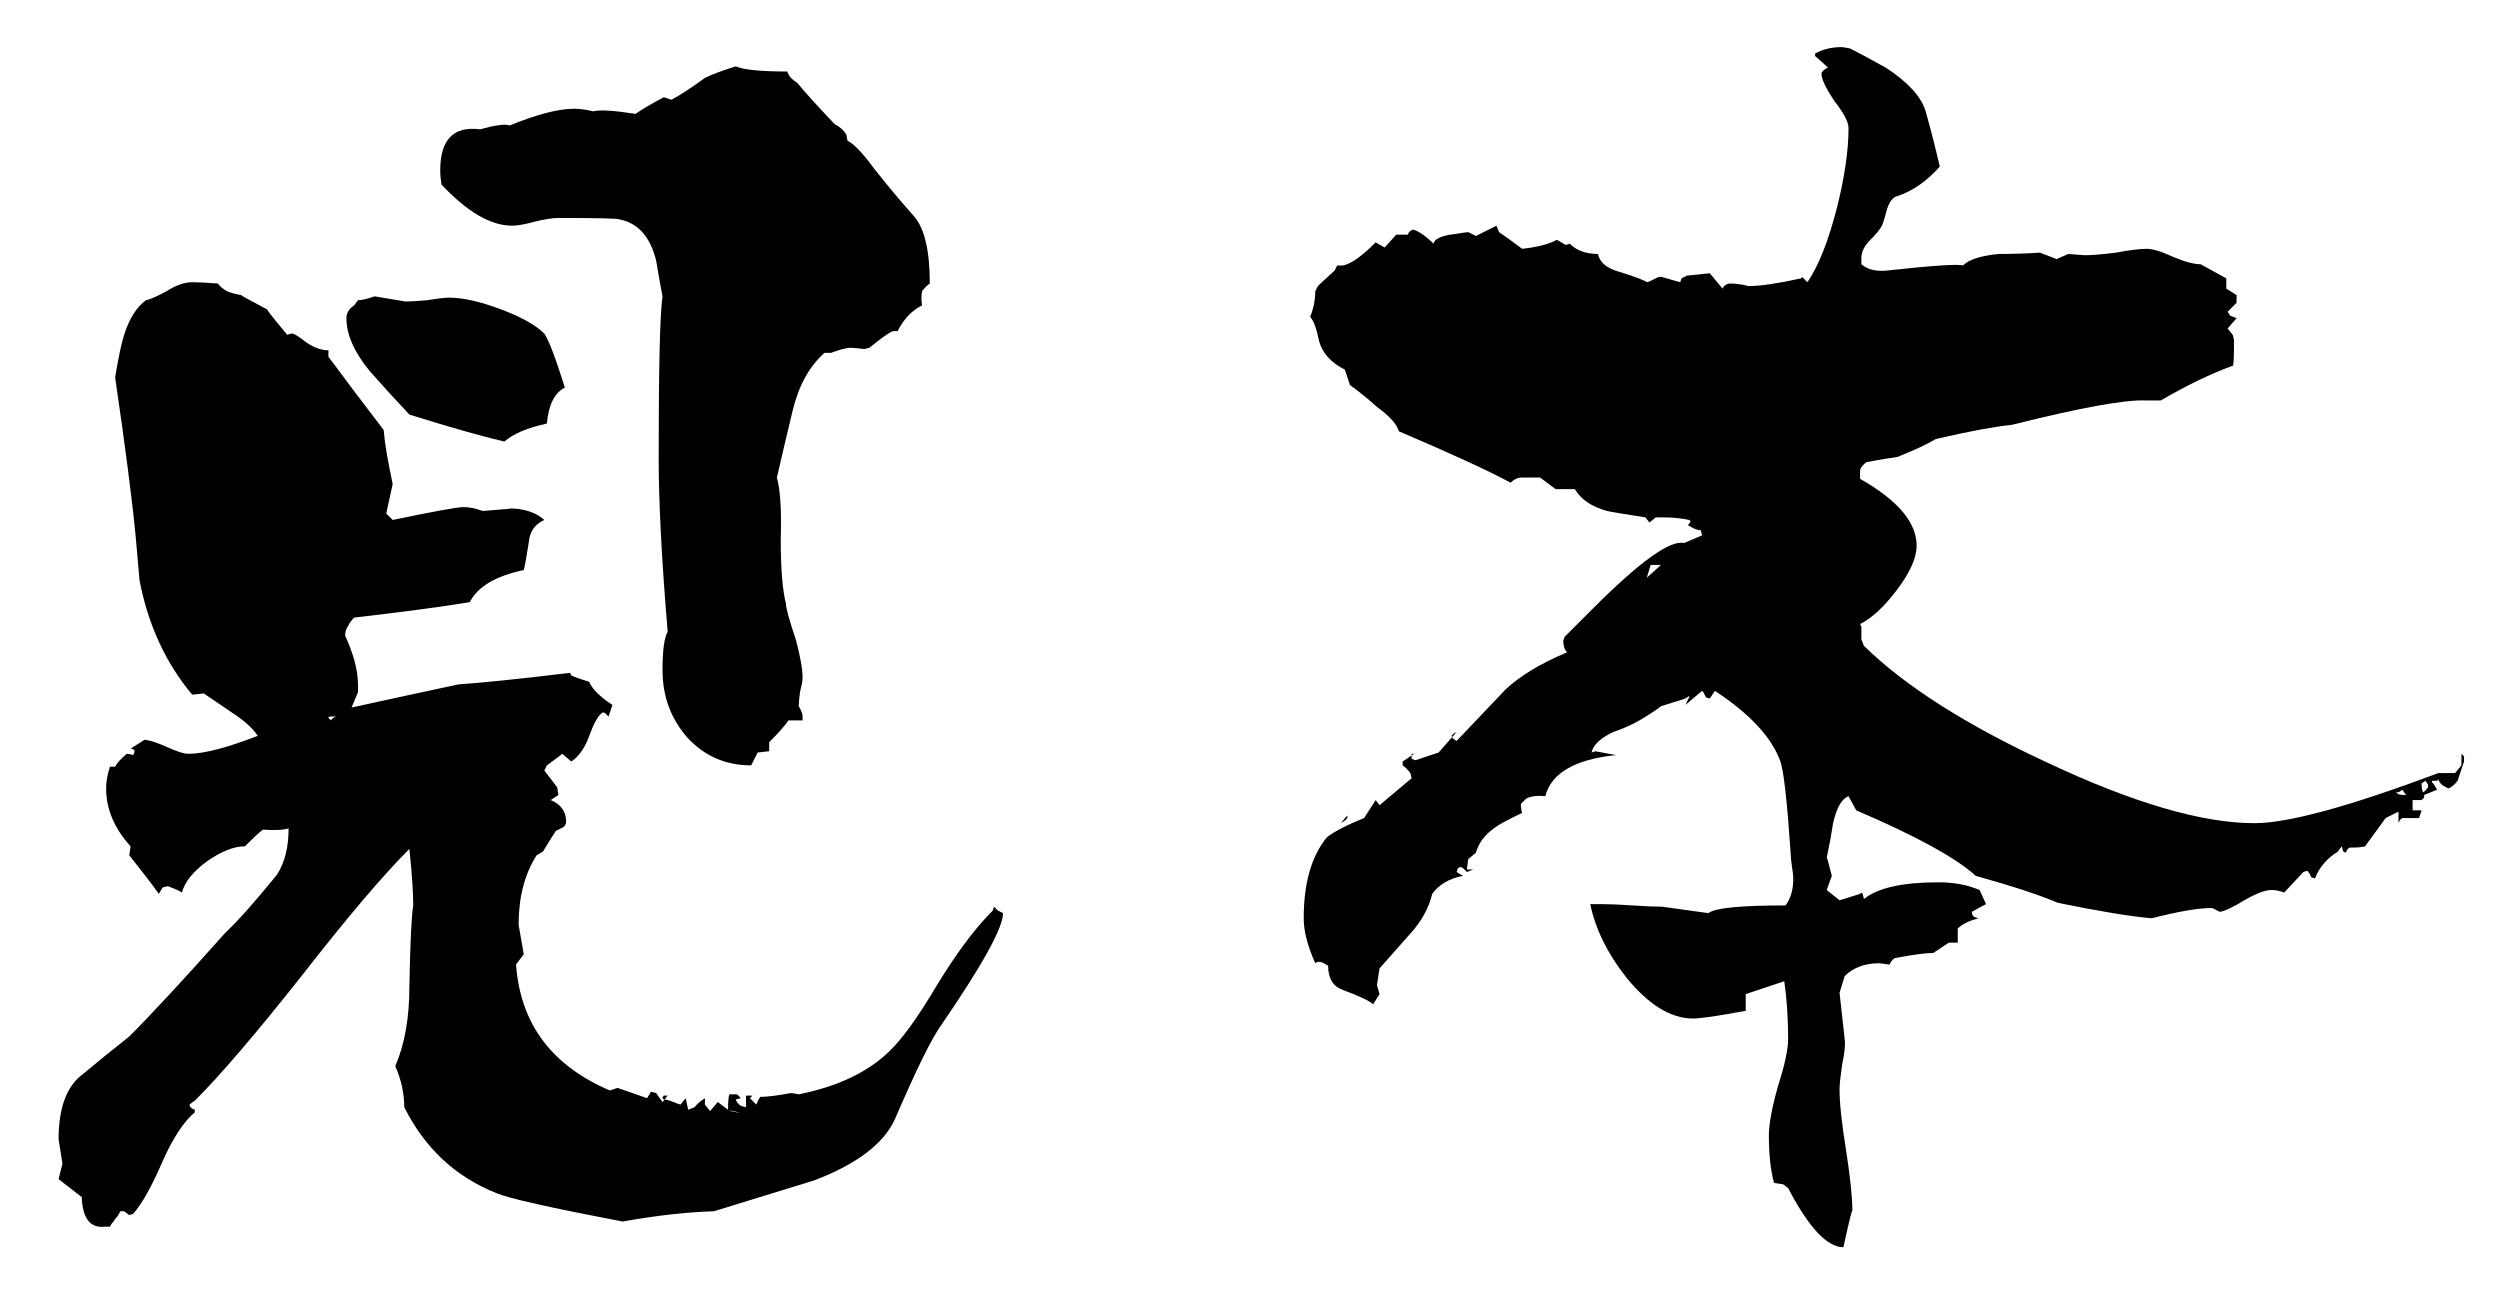
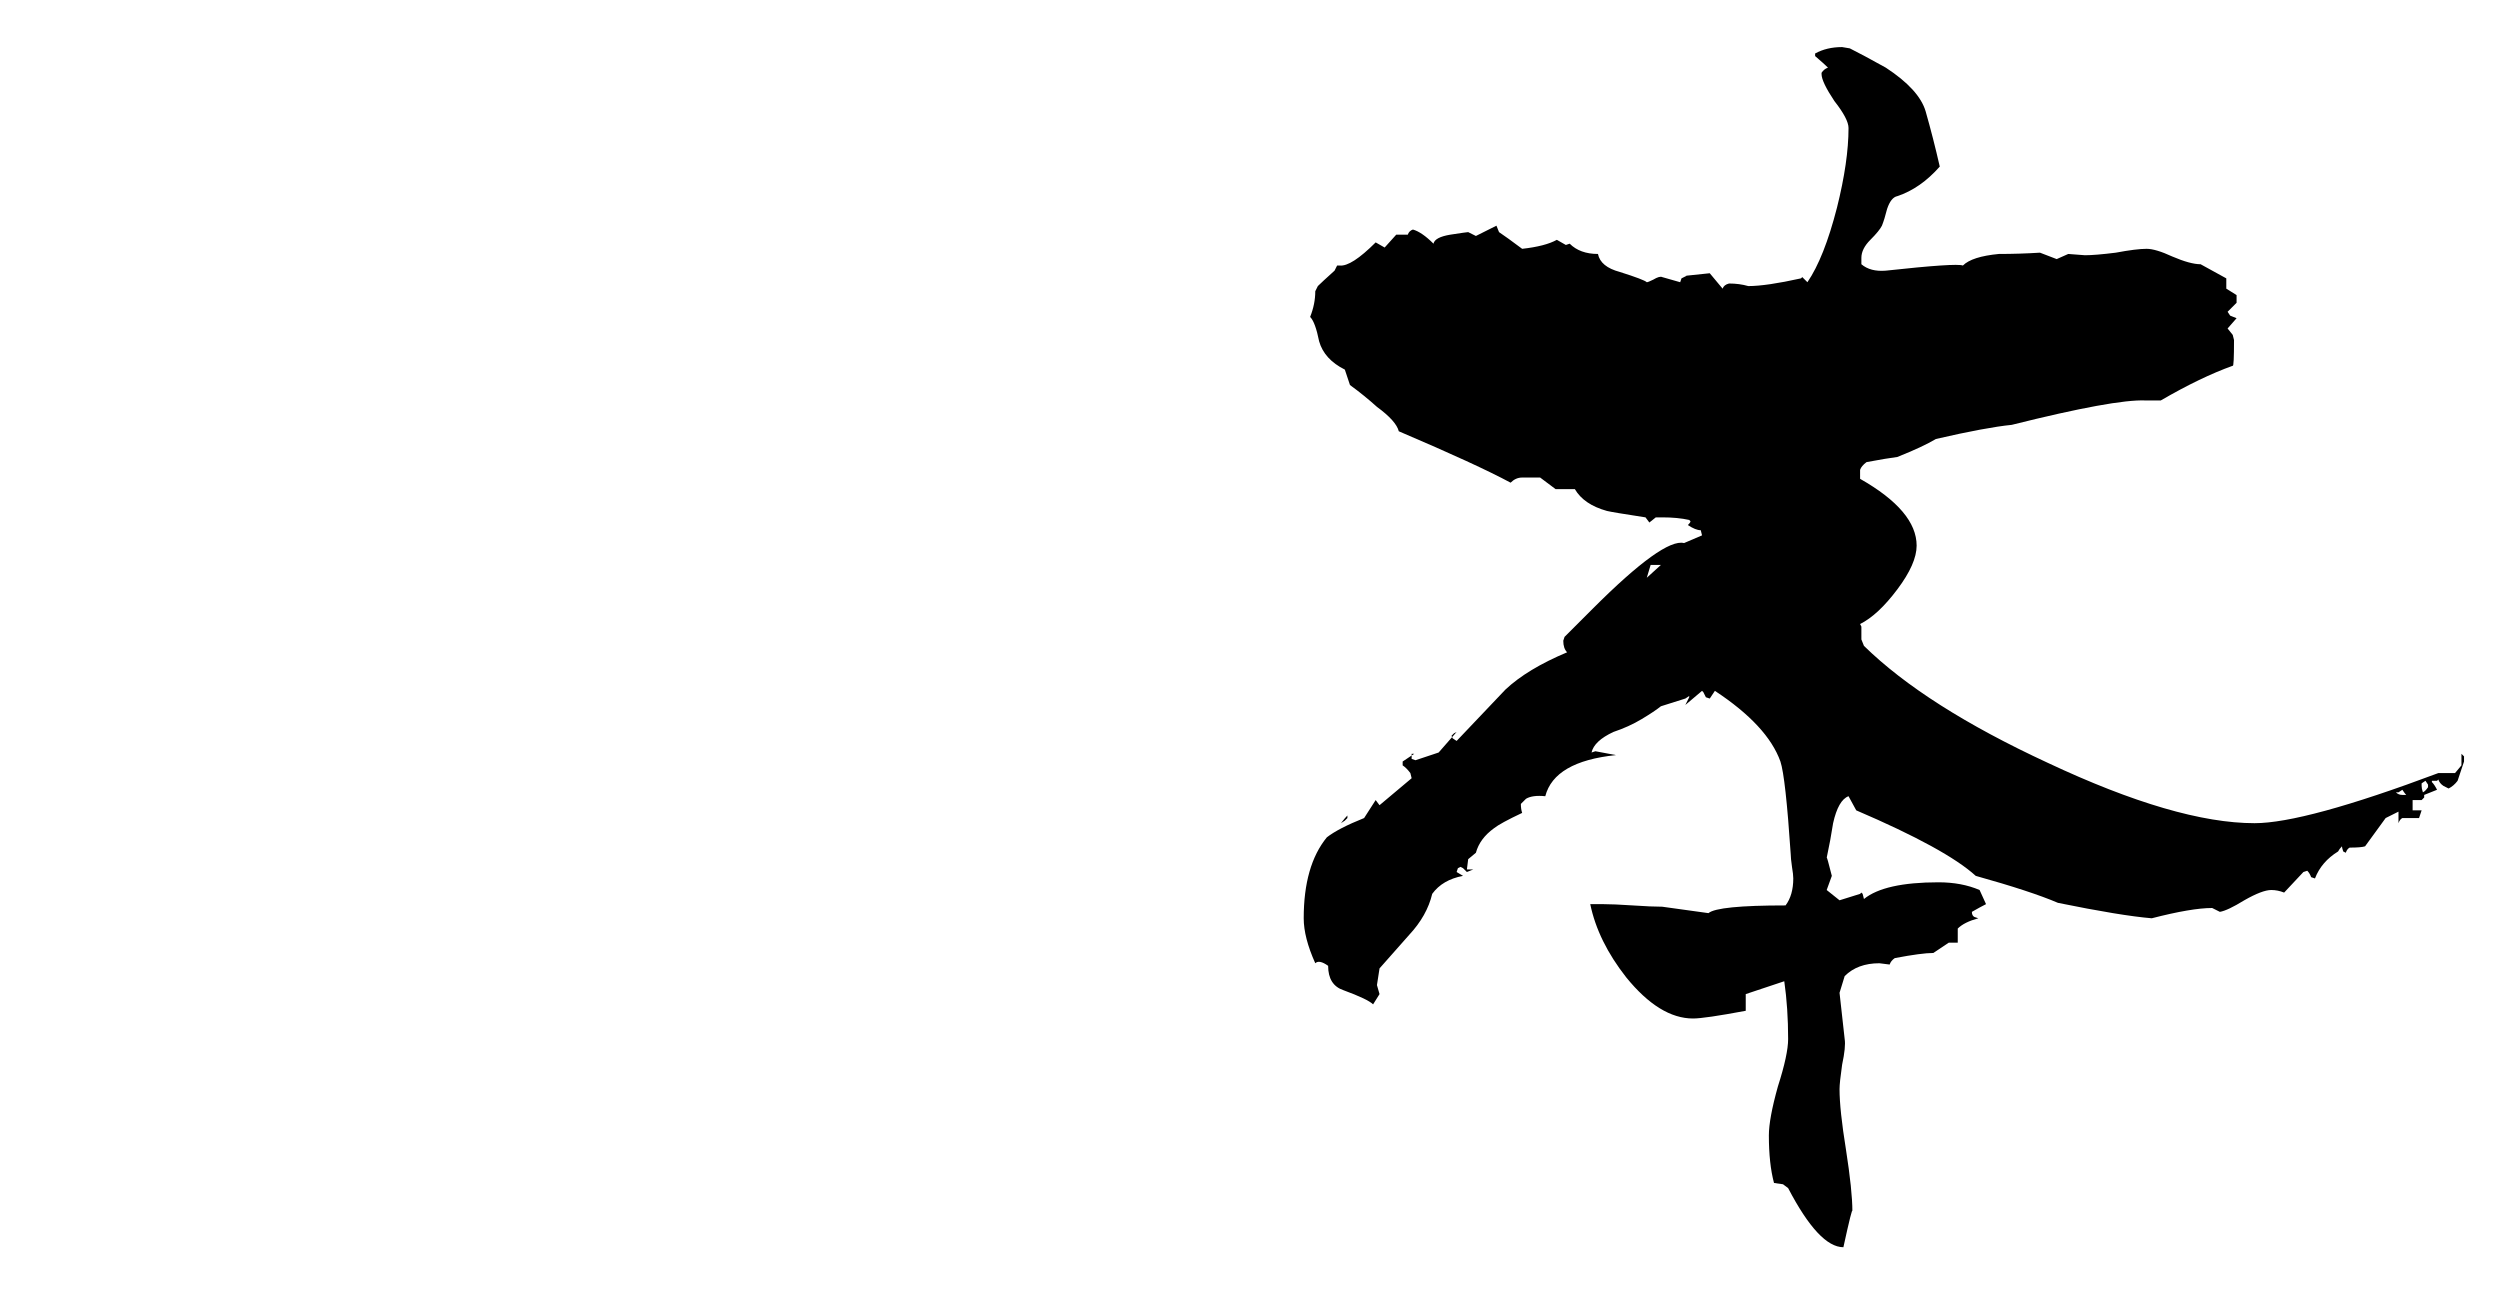
<svg xmlns="http://www.w3.org/2000/svg" width="190" height="100" viewBox="0 0 190 100" fill="none">
-   <path d="M70.664 21.547C70.469 21.677 70.273 21.872 70.078 22.133C70.013 22.458 70.013 22.816 70.078 23.207C69.297 23.598 68.678 24.249 68.223 25.16H67.93C67.734 25.16 67.116 25.583 66.074 26.43L65.684 26.527C65.163 26.462 64.805 26.43 64.609 26.43C64.349 26.43 63.861 26.56 63.145 26.82H62.656C61.484 27.862 60.671 29.359 60.215 31.312C59.824 32.94 59.434 34.6 59.043 36.293C59.303 37.204 59.401 38.767 59.336 40.98C59.336 43.194 59.466 44.822 59.727 45.863C59.727 46.189 59.987 47.133 60.508 48.695C60.833 49.932 60.996 50.876 60.996 51.527C60.996 51.723 60.931 52.081 60.801 52.602C60.736 53.122 60.703 53.48 60.703 53.676C60.833 53.871 60.931 54.099 60.996 54.359V54.75H59.922C59.661 55.141 59.173 55.694 58.457 56.41V57.094L57.578 57.191L57.09 58.168C55.137 58.168 53.509 57.452 52.207 56.02C50.97 54.587 50.352 52.895 50.352 50.941C50.352 49.444 50.482 48.467 50.742 48.012C50.286 42.543 50.059 38.148 50.059 34.828C50.059 27.927 50.156 23.826 50.352 22.523C50.221 21.872 50.059 20.961 49.863 19.789C49.408 17.966 48.464 16.924 47.031 16.664C46.836 16.599 45.306 16.566 42.441 16.566C41.986 16.566 41.367 16.664 40.586 16.859C39.87 17.055 39.316 17.152 38.926 17.152C37.298 17.152 35.508 16.111 33.555 14.027C33.49 13.637 33.457 13.279 33.457 12.953C33.457 10.609 34.466 9.568 36.484 9.828C37.656 9.503 38.405 9.405 38.73 9.535C40.814 8.689 42.441 8.266 43.613 8.266C44.069 8.266 44.557 8.331 45.078 8.461C45.599 8.331 46.673 8.396 48.301 8.656C48.757 8.331 49.473 7.908 50.449 7.387L51.035 7.582C51.751 7.191 52.598 6.638 53.574 5.922C54.095 5.661 54.876 5.368 55.918 5.043C56.504 5.303 57.806 5.434 59.824 5.434L59.922 5.629C59.987 5.824 60.215 6.052 60.605 6.312C61.191 7.029 62.135 8.07 63.438 9.438C63.828 9.633 64.121 9.893 64.316 10.219L64.414 10.707C64.87 10.902 65.553 11.618 66.465 12.855C67.441 14.092 68.451 15.297 69.492 16.469C70.273 17.38 70.664 19.073 70.664 21.547ZM42.93 29.457C42.148 29.848 41.693 30.759 41.562 32.191C40.065 32.517 38.991 32.973 38.34 33.559C36.647 33.168 34.238 32.484 31.113 31.508C30.072 30.401 29.062 29.294 28.086 28.188C26.914 26.755 26.328 25.421 26.328 24.184C26.328 23.793 26.523 23.467 26.914 23.207L27.207 22.816C27.467 22.816 27.891 22.719 28.477 22.523C30.039 22.784 30.82 22.914 30.82 22.914C31.211 22.914 31.764 22.881 32.48 22.816C33.262 22.686 33.815 22.621 34.141 22.621C35.182 22.621 36.484 22.914 38.047 23.5C39.609 24.086 40.716 24.704 41.367 25.355C41.693 25.811 42.214 27.178 42.93 29.457ZM76.231 69.398C76.231 70.505 74.668 73.337 71.543 77.894C70.827 78.871 69.655 81.247 68.027 85.023C67.181 86.912 65.13 88.474 61.875 89.711C59.336 90.492 56.797 91.273 54.258 92.055C52.175 92.12 49.863 92.38 47.324 92.836C41.855 91.794 38.665 91.078 37.754 90.688C34.629 89.451 32.285 87.269 30.723 84.144C30.723 83.103 30.495 82.061 30.039 81.019C30.755 79.392 31.113 77.374 31.113 74.965C31.178 71.579 31.276 69.529 31.406 68.812C31.406 67.836 31.309 66.404 31.113 64.516C29.095 66.534 26.361 69.757 22.91 74.184C19.46 78.546 16.758 81.703 14.805 83.656C14.675 83.721 14.544 83.819 14.414 83.949V84.047C14.479 84.177 14.609 84.275 14.805 84.34V84.535C13.958 85.251 13.145 86.488 12.363 88.246C11.517 90.199 10.768 91.534 10.117 92.25L9.824 92.348L9.434 92.055H9.141L9.043 92.25C8.978 92.38 8.88 92.51 8.75 92.641C8.685 92.771 8.587 92.901 8.457 93.031L8.359 93.227H7.969C6.862 93.357 6.276 92.608 6.211 90.981L4.453 89.613L4.746 88.441C4.551 87.204 4.453 86.586 4.453 86.586C4.453 84.242 5.039 82.615 6.211 81.703C7.383 80.727 8.587 79.75 9.824 78.773C11.517 77.081 13.958 74.444 17.148 70.863C18.06 70.017 19.362 68.552 21.055 66.469C21.641 65.557 21.934 64.385 21.934 62.953C21.543 63.083 20.892 63.116 19.98 63.051C19.72 63.246 19.264 63.669 18.613 64.32C17.767 64.32 16.79 64.711 15.684 65.492C14.642 66.273 14.023 67.055 13.828 67.836C13.633 67.706 13.275 67.543 12.754 67.348L12.363 67.445L12.07 67.934C11.615 67.283 10.866 66.306 9.824 65.004L9.922 64.32C8.685 62.953 8.066 61.488 8.066 59.926C8.066 59.405 8.164 58.852 8.359 58.266H8.75C8.88 58.005 9.173 57.68 9.629 57.289C9.759 57.289 9.922 57.322 10.117 57.387L10.215 57.191V56.996L10.02 56.898H9.922L10.996 56.215C11.452 56.28 12.038 56.475 12.754 56.801C13.47 57.126 13.991 57.289 14.316 57.289C15.488 57.289 17.246 56.833 19.59 55.922C19.199 55.336 18.548 54.75 17.637 54.164C16.4 53.318 15.684 52.829 15.488 52.699L14.609 52.797C12.591 50.388 11.257 47.491 10.605 44.105C10.54 43.389 10.443 42.283 10.312 40.785C10.052 38.051 9.531 34.014 8.75 28.676C9.01 27.113 9.238 26.039 9.434 25.453C9.824 24.216 10.378 23.337 11.094 22.816C11.419 22.751 11.94 22.523 12.656 22.133C13.372 21.677 14.023 21.449 14.609 21.449C15.065 21.449 15.716 21.482 16.562 21.547C16.693 21.742 16.921 21.938 17.246 22.133C17.572 22.263 17.93 22.361 18.32 22.426C18.385 22.491 19.037 22.849 20.273 23.5C20.599 23.956 21.12 24.607 21.836 25.453C21.966 25.388 22.096 25.355 22.227 25.355C22.357 25.355 22.715 25.583 23.301 26.039C23.887 26.43 24.44 26.625 24.961 26.625V27.113L25.254 27.504C26.361 29.001 27.663 30.727 29.16 32.68C29.225 33.591 29.453 34.958 29.844 36.781L29.355 39.027L29.844 39.516C32.969 38.865 34.759 38.539 35.215 38.539C35.671 38.539 36.159 38.637 36.68 38.832C38.503 38.702 39.154 38.637 38.633 38.637C39.805 38.637 40.716 38.93 41.367 39.516C40.651 39.841 40.26 40.395 40.195 41.176C40 42.413 39.87 43.129 39.805 43.324C37.656 43.78 36.289 44.594 35.703 45.766C33.75 46.091 30.82 46.482 26.914 46.938C26.719 47.133 26.556 47.361 26.426 47.621C26.296 47.816 26.23 48.044 26.23 48.305C26.881 49.737 27.207 50.974 27.207 52.016V52.602C27.207 52.602 27.044 52.992 26.719 53.773C28.477 53.383 31.178 52.797 34.824 52.016C36.712 51.885 39.544 51.592 43.32 51.137L43.418 51.332C43.678 51.462 44.134 51.625 44.785 51.82C44.98 52.341 45.566 52.927 46.543 53.578L46.25 54.457L45.957 54.164H45.762C45.436 54.425 45.111 55.01 44.785 55.922C44.46 56.833 44.004 57.484 43.418 57.875L42.734 57.289C42.669 57.354 42.279 57.647 41.562 58.168L41.367 58.559C41.562 58.819 41.888 59.242 42.344 59.828L42.441 60.414L41.855 60.805C42.637 61.13 43.027 61.684 43.027 62.465C43.027 62.595 42.962 62.725 42.832 62.855C42.702 62.921 42.507 63.018 42.246 63.148C41.986 63.539 41.66 64.06 41.27 64.711L40.781 65.004C39.87 66.436 39.414 68.194 39.414 70.277C39.414 70.277 39.544 71.026 39.805 72.523L39.219 73.305C39.544 77.797 41.921 80.987 46.348 82.875L46.934 82.68L49.18 83.461L49.473 82.973L49.863 83.07L50.352 83.754L50.742 83.266H50.449C50.384 83.331 50.352 83.396 50.352 83.461L50.449 83.559C50.645 83.559 50.97 83.656 51.426 83.852L51.719 83.949L52.109 83.461L52.305 84.34L52.793 84.144C52.923 83.949 53.184 83.721 53.574 83.461V83.949L53.965 84.438L54.551 83.754L55.332 84.34C55.332 83.754 55.365 83.363 55.43 83.168H56.016L56.309 83.461L55.918 83.559C55.983 83.754 56.113 83.917 56.309 84.047L56.699 84.144V83.266H57.188L56.992 83.461L57.48 83.949C57.546 83.754 57.643 83.559 57.773 83.363C58.294 83.363 59.075 83.266 60.117 83.07L60.703 83.168C63.633 82.582 65.912 81.508 67.539 79.945C68.516 79.034 69.72 77.374 71.152 74.965C72.65 72.491 74.082 70.57 75.449 69.203L75.547 68.91C75.612 68.975 75.71 69.073 75.84 69.203L76.231 69.398ZM56.309 84.633C55.853 84.438 55.56 84.372 55.43 84.438C55.625 84.438 55.918 84.503 56.309 84.633ZM25.547 54.457H25.156C25.026 54.457 24.961 54.49 24.961 54.555L25.156 54.75C25.221 54.62 25.352 54.522 25.547 54.457Z" fill="black" />
  <path d="M187.266 57.875C187.135 58.266 186.973 58.754 186.777 59.34C186.582 59.6 186.354 59.796 186.094 59.926L185.703 59.73C185.508 59.6 185.378 59.438 185.312 59.242L185.215 59.34H184.824V59.438C184.954 59.568 185.085 59.763 185.215 60.023L184.238 60.414V60.609L184.043 60.805H183.359V61.586H184.043L183.848 62.172C183.587 62.172 183.164 62.172 182.578 62.172C182.448 62.237 182.35 62.367 182.285 62.562V61.684L181.309 62.172L179.746 64.32C179.551 64.385 179.16 64.418 178.574 64.418C178.444 64.483 178.346 64.613 178.281 64.809L178.086 64.711C178.021 64.516 177.988 64.385 177.988 64.32C177.858 64.451 177.76 64.581 177.695 64.711C176.849 65.232 176.263 65.915 175.938 66.762L175.645 66.664C175.579 66.469 175.482 66.306 175.352 66.176L175.059 66.273L173.594 67.836C173.268 67.706 172.943 67.641 172.617 67.641C172.161 67.641 171.478 67.901 170.566 68.422C169.72 68.943 169.102 69.236 168.711 69.301L168.125 69.008C167.083 69.008 165.553 69.268 163.535 69.789C161.973 69.659 159.596 69.268 156.406 68.617C155.039 68.031 152.956 67.348 150.156 66.566C148.659 65.199 145.632 63.539 141.074 61.586L140.488 60.512C139.967 60.707 139.577 61.391 139.316 62.562C139.186 63.409 139.023 64.288 138.828 65.199C138.828 65.069 138.958 65.525 139.219 66.566L138.828 67.641L139.805 68.422L141.367 67.934L141.465 67.836L141.562 67.934L141.66 68.324C142.702 67.478 144.59 67.055 147.324 67.055C148.496 67.055 149.538 67.25 150.449 67.641L150.938 68.715C150.677 68.845 150.319 69.04 149.863 69.301C149.863 69.496 149.928 69.626 150.059 69.691L150.352 69.789C149.635 69.984 149.115 70.245 148.789 70.57V71.644H148.105L146.934 72.426C146.348 72.426 145.371 72.556 144.004 72.816C143.809 72.947 143.678 73.109 143.613 73.305C143.092 73.24 142.832 73.207 142.832 73.207C141.725 73.207 140.846 73.533 140.195 74.184L139.805 75.453L140.195 78.969C140.26 79.359 140.195 80.01 140 80.922C139.87 81.833 139.805 82.452 139.805 82.777C139.805 83.819 139.967 85.349 140.293 87.367C140.618 89.451 140.781 91.013 140.781 92.055C140.781 91.794 140.553 92.706 140.098 94.789C138.861 94.789 137.461 93.292 135.898 90.297L135.508 90.004L134.824 89.906C134.564 88.93 134.434 87.725 134.434 86.293C134.434 85.447 134.661 84.21 135.117 82.582C135.638 80.954 135.898 79.75 135.898 78.969C135.898 77.406 135.801 75.941 135.605 74.574L132.676 75.551V76.82C130.592 77.211 129.258 77.406 128.672 77.406C126.979 77.406 125.286 76.365 123.594 74.281C122.161 72.458 121.25 70.603 120.859 68.715C120.99 68.715 121.315 68.715 121.836 68.715C122.357 68.715 123.105 68.747 124.082 68.812C125.059 68.878 125.807 68.91 126.328 68.91C126.328 68.91 127.5 69.073 129.844 69.398C130.299 69.008 132.253 68.812 135.703 68.812C136.094 68.292 136.289 67.608 136.289 66.762C136.289 66.566 136.257 66.273 136.191 65.883C136.126 65.427 136.094 65.102 136.094 64.906C135.833 61 135.573 58.656 135.312 57.875C134.661 56.052 133.001 54.262 130.332 52.504L129.941 53.09L129.648 52.992L129.453 52.602L129.355 52.504L128.086 53.578L128.379 52.992V52.895L128.086 53.09C127.695 53.22 127.077 53.415 126.23 53.676C125.905 53.936 125.417 54.262 124.766 54.652C124.115 55.043 123.398 55.368 122.617 55.629C121.641 56.085 121.087 56.605 120.957 57.191L121.25 57.094C122.292 57.289 122.812 57.387 122.812 57.387C119.688 57.712 117.897 58.754 117.441 60.512C116.79 60.447 116.302 60.512 115.977 60.707L115.586 61.098C115.586 61.358 115.618 61.586 115.684 61.781C114.577 62.302 113.861 62.693 113.535 62.953C112.819 63.474 112.363 64.092 112.168 64.809L111.582 65.297L111.484 66.078H111.973L111.484 66.273L111.191 65.981L110.996 65.883L110.801 65.981L110.703 66.273L111.191 66.566C110.15 66.762 109.368 67.217 108.848 67.934C108.587 69.04 108.001 70.082 107.09 71.059C105.658 72.686 104.909 73.533 104.844 73.598L104.648 74.867L104.844 75.551C104.714 75.746 104.551 76.007 104.355 76.332C104.095 76.072 103.346 75.713 102.109 75.258C101.328 74.997 100.938 74.379 100.938 73.402C100.482 73.077 100.156 73.012 99.961 73.207C99.375 71.905 99.082 70.766 99.082 69.789C99.082 67.12 99.668 65.069 100.84 63.637C101.426 63.181 102.37 62.693 103.672 62.172L104.551 60.805L104.844 61.195L107.285 59.145L107.188 58.754C106.992 58.493 106.797 58.298 106.602 58.168V57.875L107.48 57.289H107.285V57.68L107.578 57.777L109.336 57.191L110.703 55.629L110.508 55.727L110.312 55.922L110.41 56.117L110.703 56.312C111.94 55.01 113.177 53.708 114.414 52.406C115.521 51.365 117.083 50.421 119.102 49.574C118.906 49.379 118.809 49.086 118.809 48.695L118.906 48.402C118.906 48.402 119.622 47.686 121.055 46.254C124.635 42.673 126.947 41.013 127.988 41.273L129.355 40.688L129.258 40.297C128.997 40.297 128.672 40.167 128.281 39.906C128.411 39.776 128.477 39.678 128.477 39.613L128.379 39.516C127.793 39.385 127.109 39.32 126.328 39.32H125.84L125.352 39.711L125.059 39.32C123.366 39.06 122.389 38.897 122.129 38.832C120.957 38.507 120.143 37.953 119.688 37.172H118.223L117.051 36.293H115.684C115.358 36.293 115.065 36.423 114.805 36.684C113.112 35.772 110.28 34.47 106.309 32.777C106.178 32.257 105.625 31.638 104.648 30.922C103.997 30.336 103.314 29.783 102.598 29.262L102.207 28.09C101.165 27.569 100.514 26.853 100.254 25.941C100.059 24.965 99.831 24.346 99.57 24.086C99.831 23.435 99.961 22.784 99.961 22.133L100.156 21.742C100.352 21.547 100.775 21.156 101.426 20.57L101.621 20.18H101.816C102.402 20.245 103.314 19.659 104.551 18.422L105.234 18.812L106.113 17.836H106.992C107.057 17.641 107.188 17.51 107.383 17.445C107.839 17.576 108.359 17.934 108.945 18.52C109.01 18.194 109.434 17.966 110.215 17.836C111.061 17.706 111.517 17.641 111.582 17.641L112.168 17.934L113.73 17.152L113.926 17.641C114.316 17.901 114.902 18.324 115.684 18.91C116.855 18.78 117.734 18.552 118.32 18.227L119.004 18.617L119.297 18.52C119.818 19.04 120.534 19.301 121.445 19.301C121.576 19.952 122.129 20.408 123.105 20.668C124.342 21.059 125.026 21.319 125.156 21.449C125.221 21.449 125.384 21.384 125.645 21.254C125.97 21.059 126.198 20.994 126.328 21.059L127.695 21.449L127.793 21.156L128.184 20.961H128.086L129.941 20.766L130.918 21.938C130.983 21.742 131.146 21.612 131.406 21.547C131.927 21.547 132.415 21.612 132.871 21.742C133.783 21.742 135.117 21.547 136.875 21.156L136.973 21.059L137.363 21.449C138.21 20.212 138.958 18.324 139.609 15.785C140.195 13.441 140.488 11.423 140.488 9.73C140.488 9.275 140.13 8.591 139.414 7.68C138.763 6.703 138.438 6.02 138.438 5.629V5.531C138.568 5.336 138.73 5.206 138.926 5.141C138.73 4.945 138.405 4.652 137.949 4.262V4.066C138.535 3.741 139.219 3.578 140 3.578L140.586 3.676C141.237 4.001 142.148 4.49 143.32 5.141C145.013 6.247 146.022 7.354 146.348 8.461C146.738 9.828 147.096 11.228 147.422 12.66C146.445 13.767 145.371 14.516 144.199 14.906C143.874 14.971 143.613 15.297 143.418 15.883C143.288 16.404 143.158 16.827 143.027 17.152C142.897 17.413 142.604 17.771 142.148 18.227C141.693 18.682 141.465 19.138 141.465 19.594V20.082C141.921 20.473 142.539 20.635 143.32 20.57C146.901 20.18 148.854 20.049 149.18 20.18C149.635 19.724 150.547 19.431 151.914 19.301C152.956 19.301 153.997 19.268 155.039 19.203L156.309 19.691L157.188 19.301C158.034 19.366 158.457 19.398 158.457 19.398C158.978 19.398 159.759 19.333 160.801 19.203C161.842 19.008 162.624 18.91 163.145 18.91C163.6 18.91 164.251 19.105 165.098 19.496C166.009 19.887 166.725 20.082 167.246 20.082L169.199 21.156V21.938L169.98 22.426V23.012L169.297 23.695L169.492 23.988L169.98 24.184L169.297 24.965L169.688 25.453L169.785 25.844C169.785 27.211 169.753 27.862 169.688 27.797C168.06 28.383 166.237 29.262 164.219 30.434H163.047C161.484 30.369 158.099 30.987 152.891 32.289C151.589 32.419 149.668 32.777 147.129 33.363C146.478 33.754 145.501 34.21 144.199 34.73C143.678 34.796 142.897 34.926 141.855 35.121C141.595 35.316 141.432 35.512 141.367 35.707V36.391C144.232 38.018 145.664 39.711 145.664 41.469C145.664 42.38 145.176 43.487 144.199 44.789C143.223 46.091 142.279 46.97 141.367 47.426L141.465 47.621V48.598L141.66 49.086C144.785 52.146 149.44 55.108 155.625 57.973C162.135 61.033 167.376 62.562 171.348 62.562C173.887 62.562 178.542 61.293 185.312 58.754H186.582L187.07 58.168V57.289L187.266 57.484V57.875ZM102.402 61.977V62.172L102.207 62.367L101.914 62.562C102.109 62.302 102.272 62.107 102.402 61.977ZM184.531 59.633L184.336 59.34L184.043 59.535V59.73C184.043 59.861 184.076 60.023 184.141 60.219C184.271 60.154 184.401 60.023 184.531 59.828V59.633ZM182.871 60.414C182.806 60.349 182.708 60.219 182.578 60.023L182.285 60.219H182.09C182.22 60.349 182.383 60.414 182.578 60.414H182.871ZM126.23 42.934H125.449L125.156 43.91L126.23 42.934Z" fill="black" />
</svg>